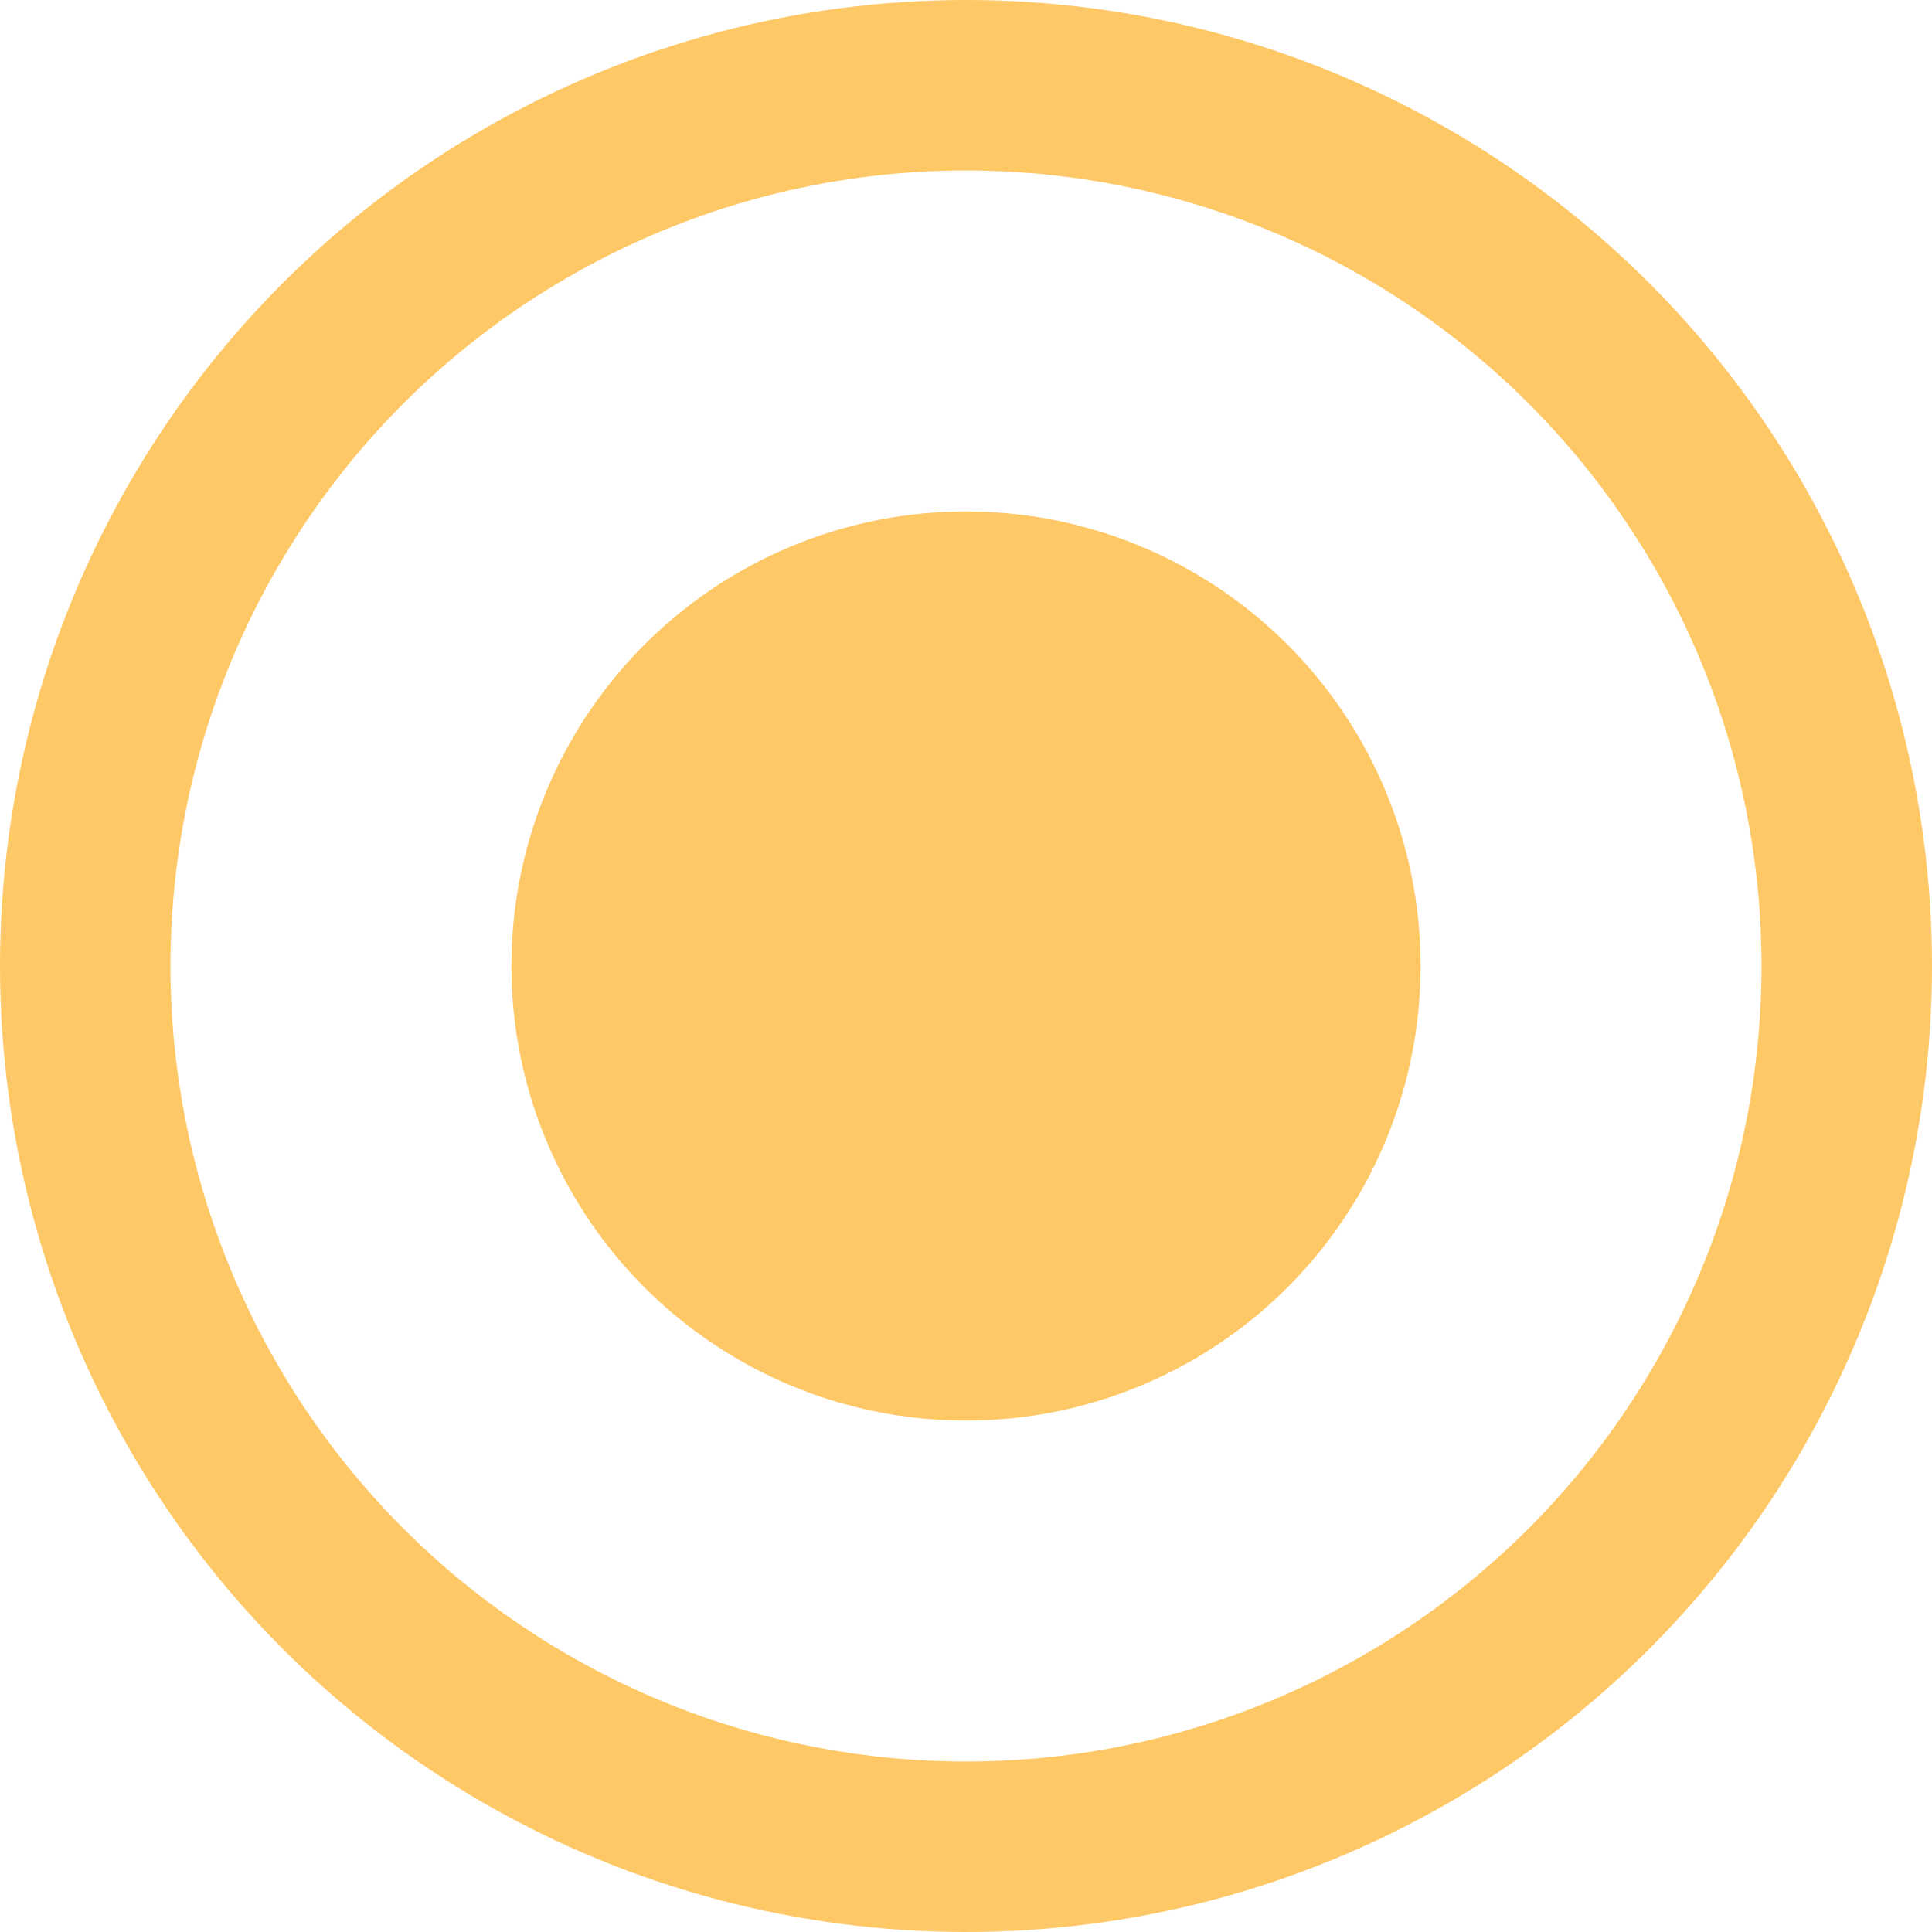
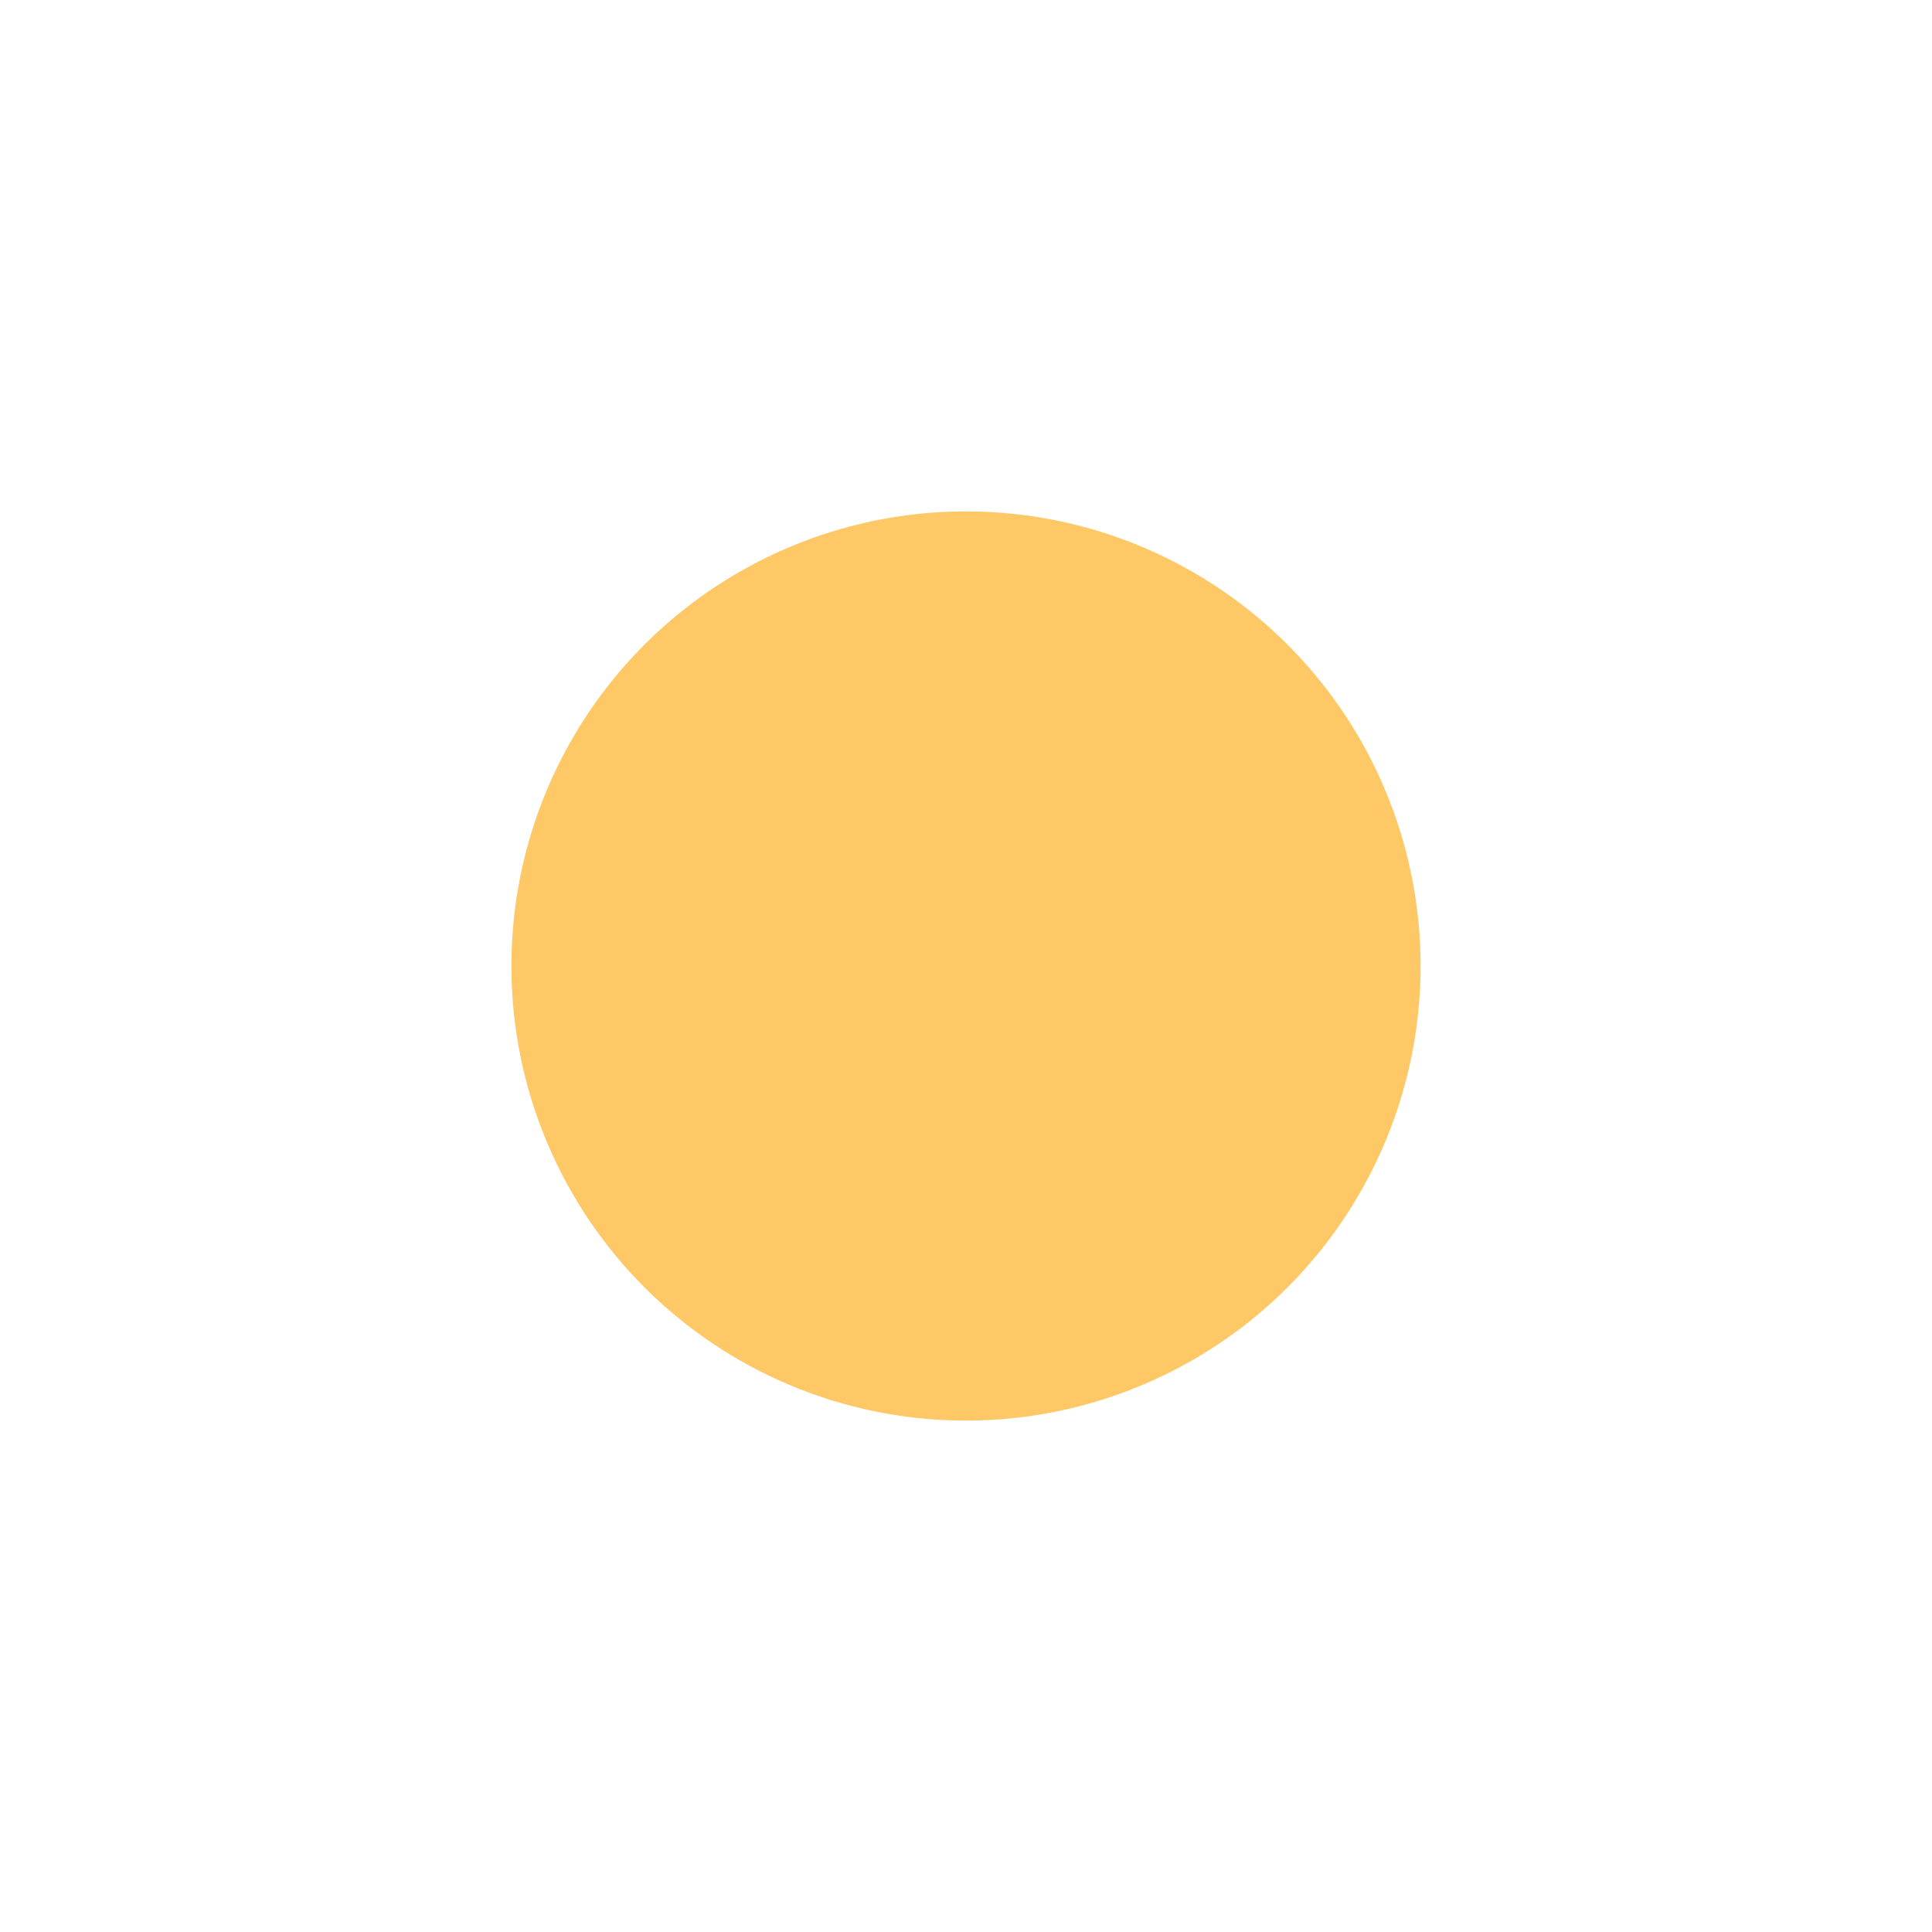
<svg xmlns="http://www.w3.org/2000/svg" width="34" height="34" viewBox="0 0 34 34" fill="none">
-   <circle cx="17" cy="17" r="15.5" fill="none" stroke="#FFC866" stroke-width="3" />
  <circle cx="17" cy="17" r="8" fill="#FFC866" />
</svg>